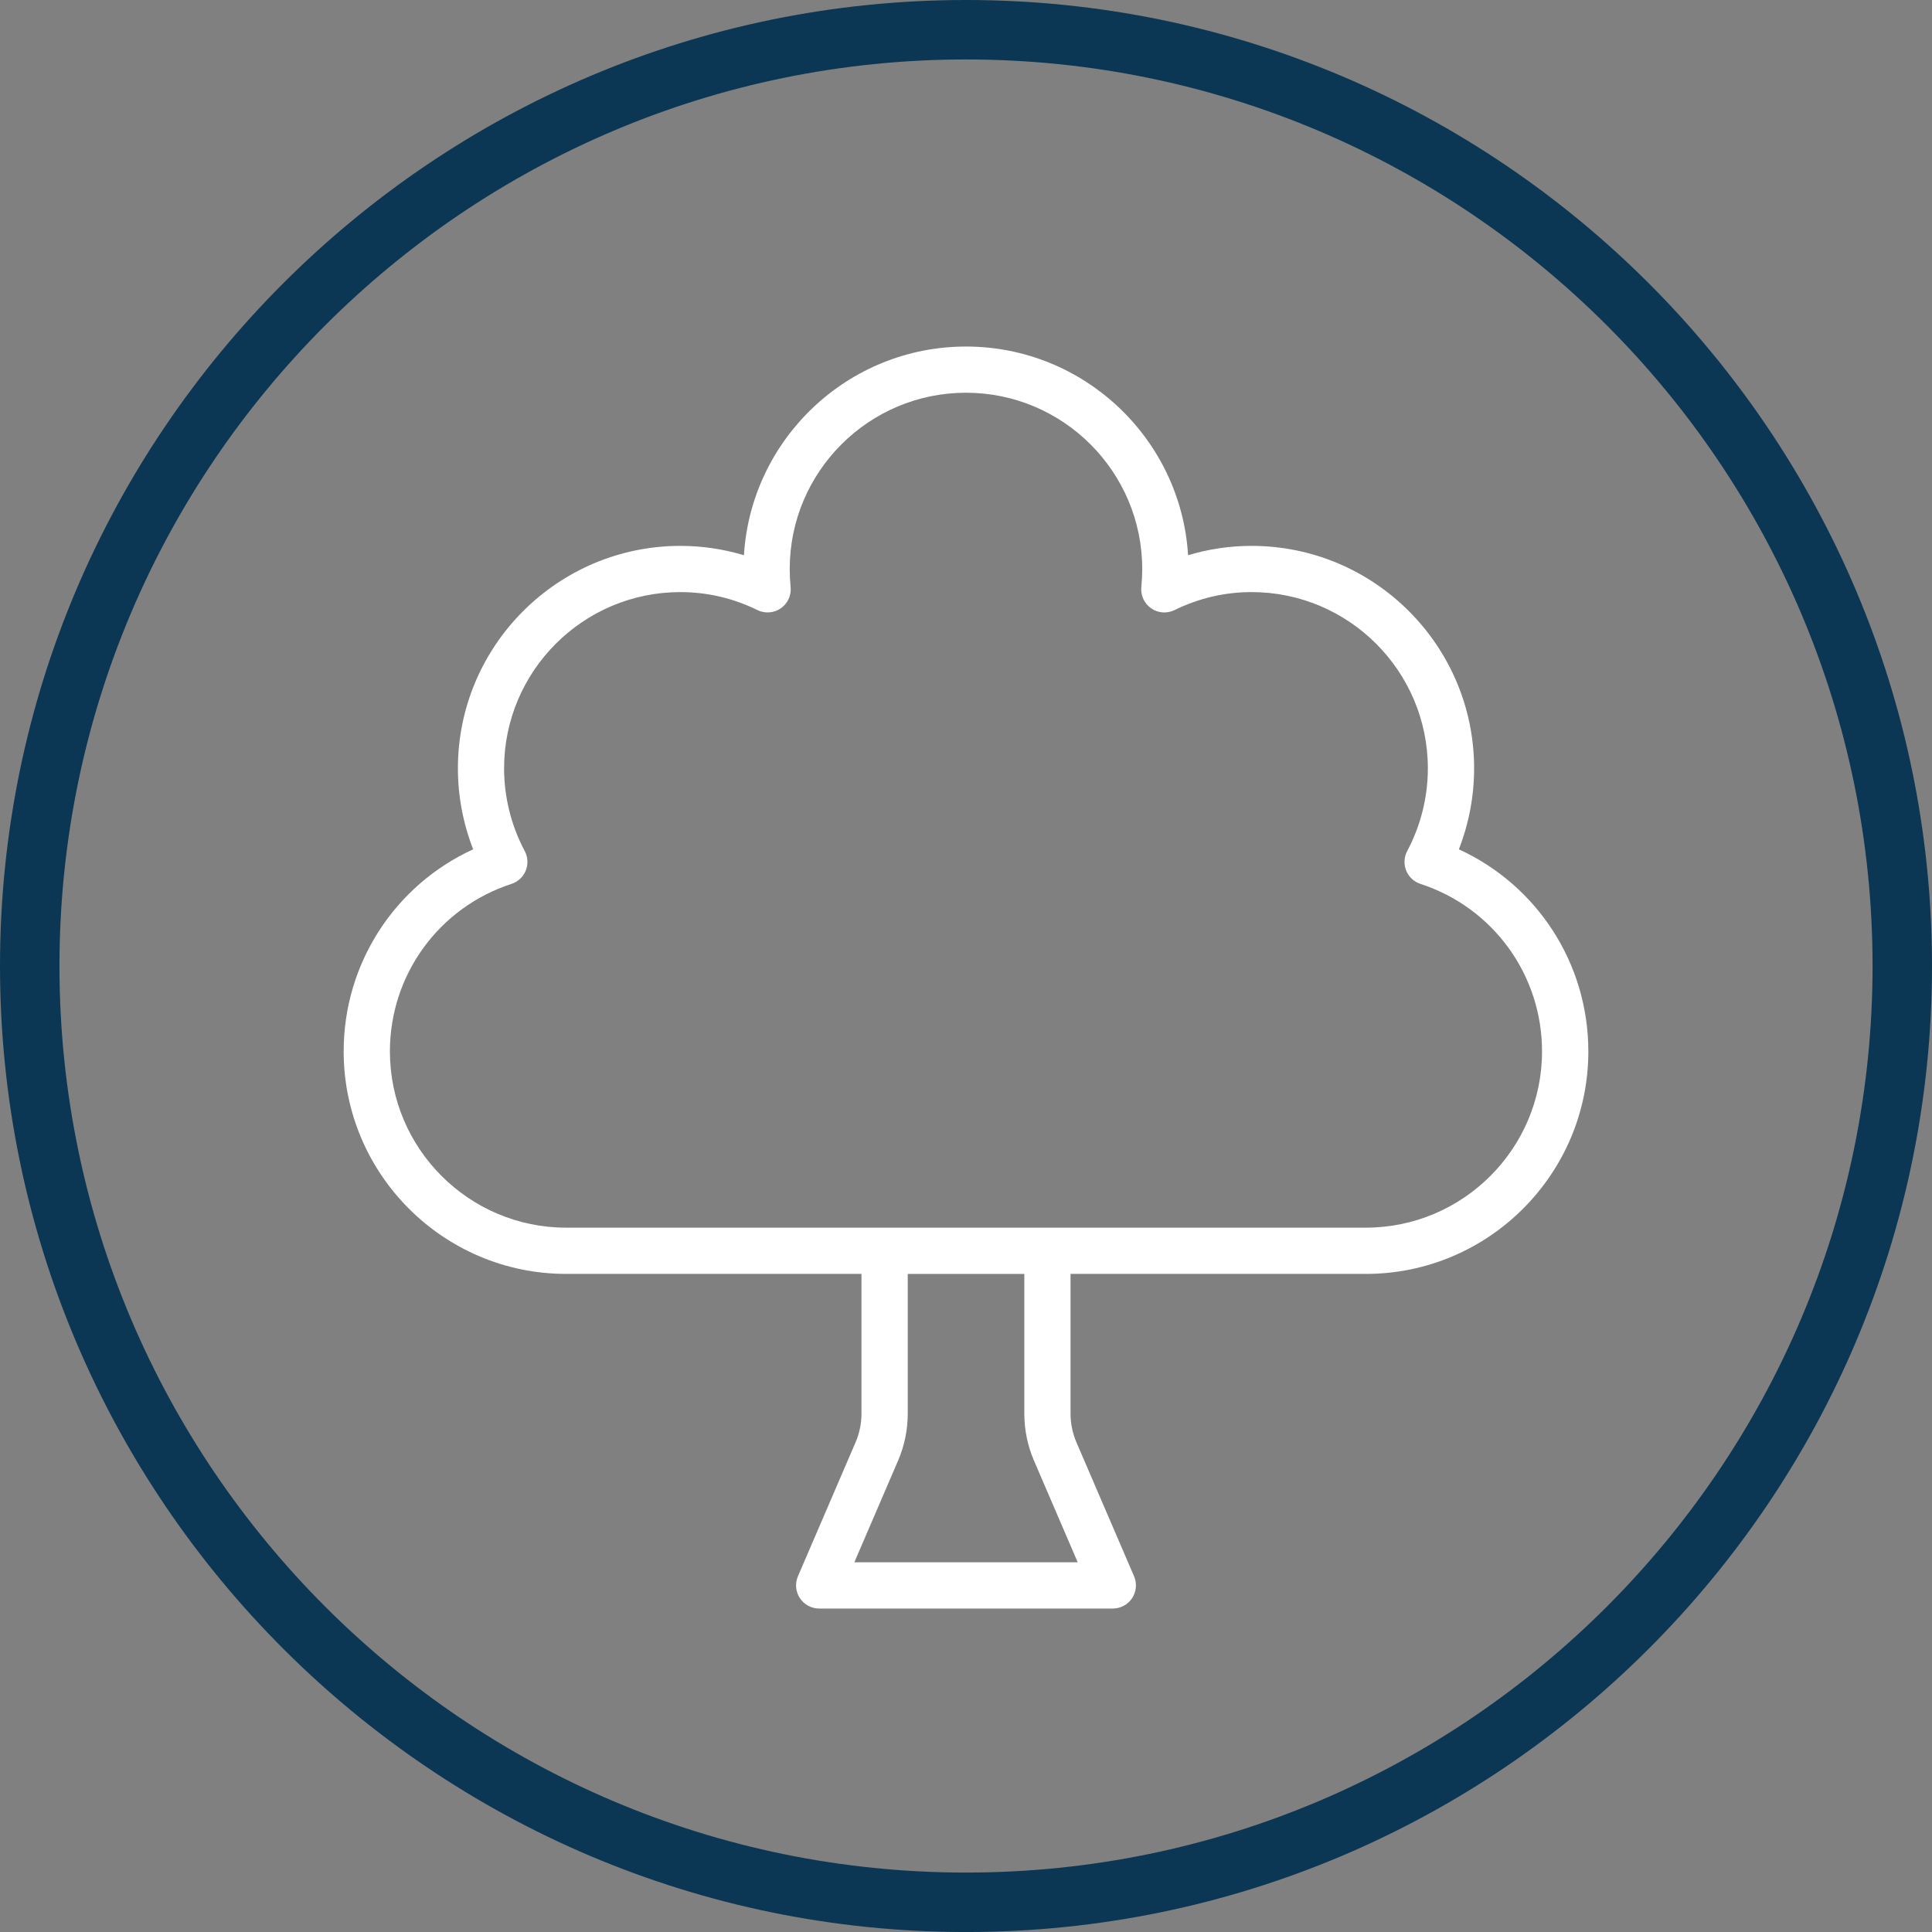
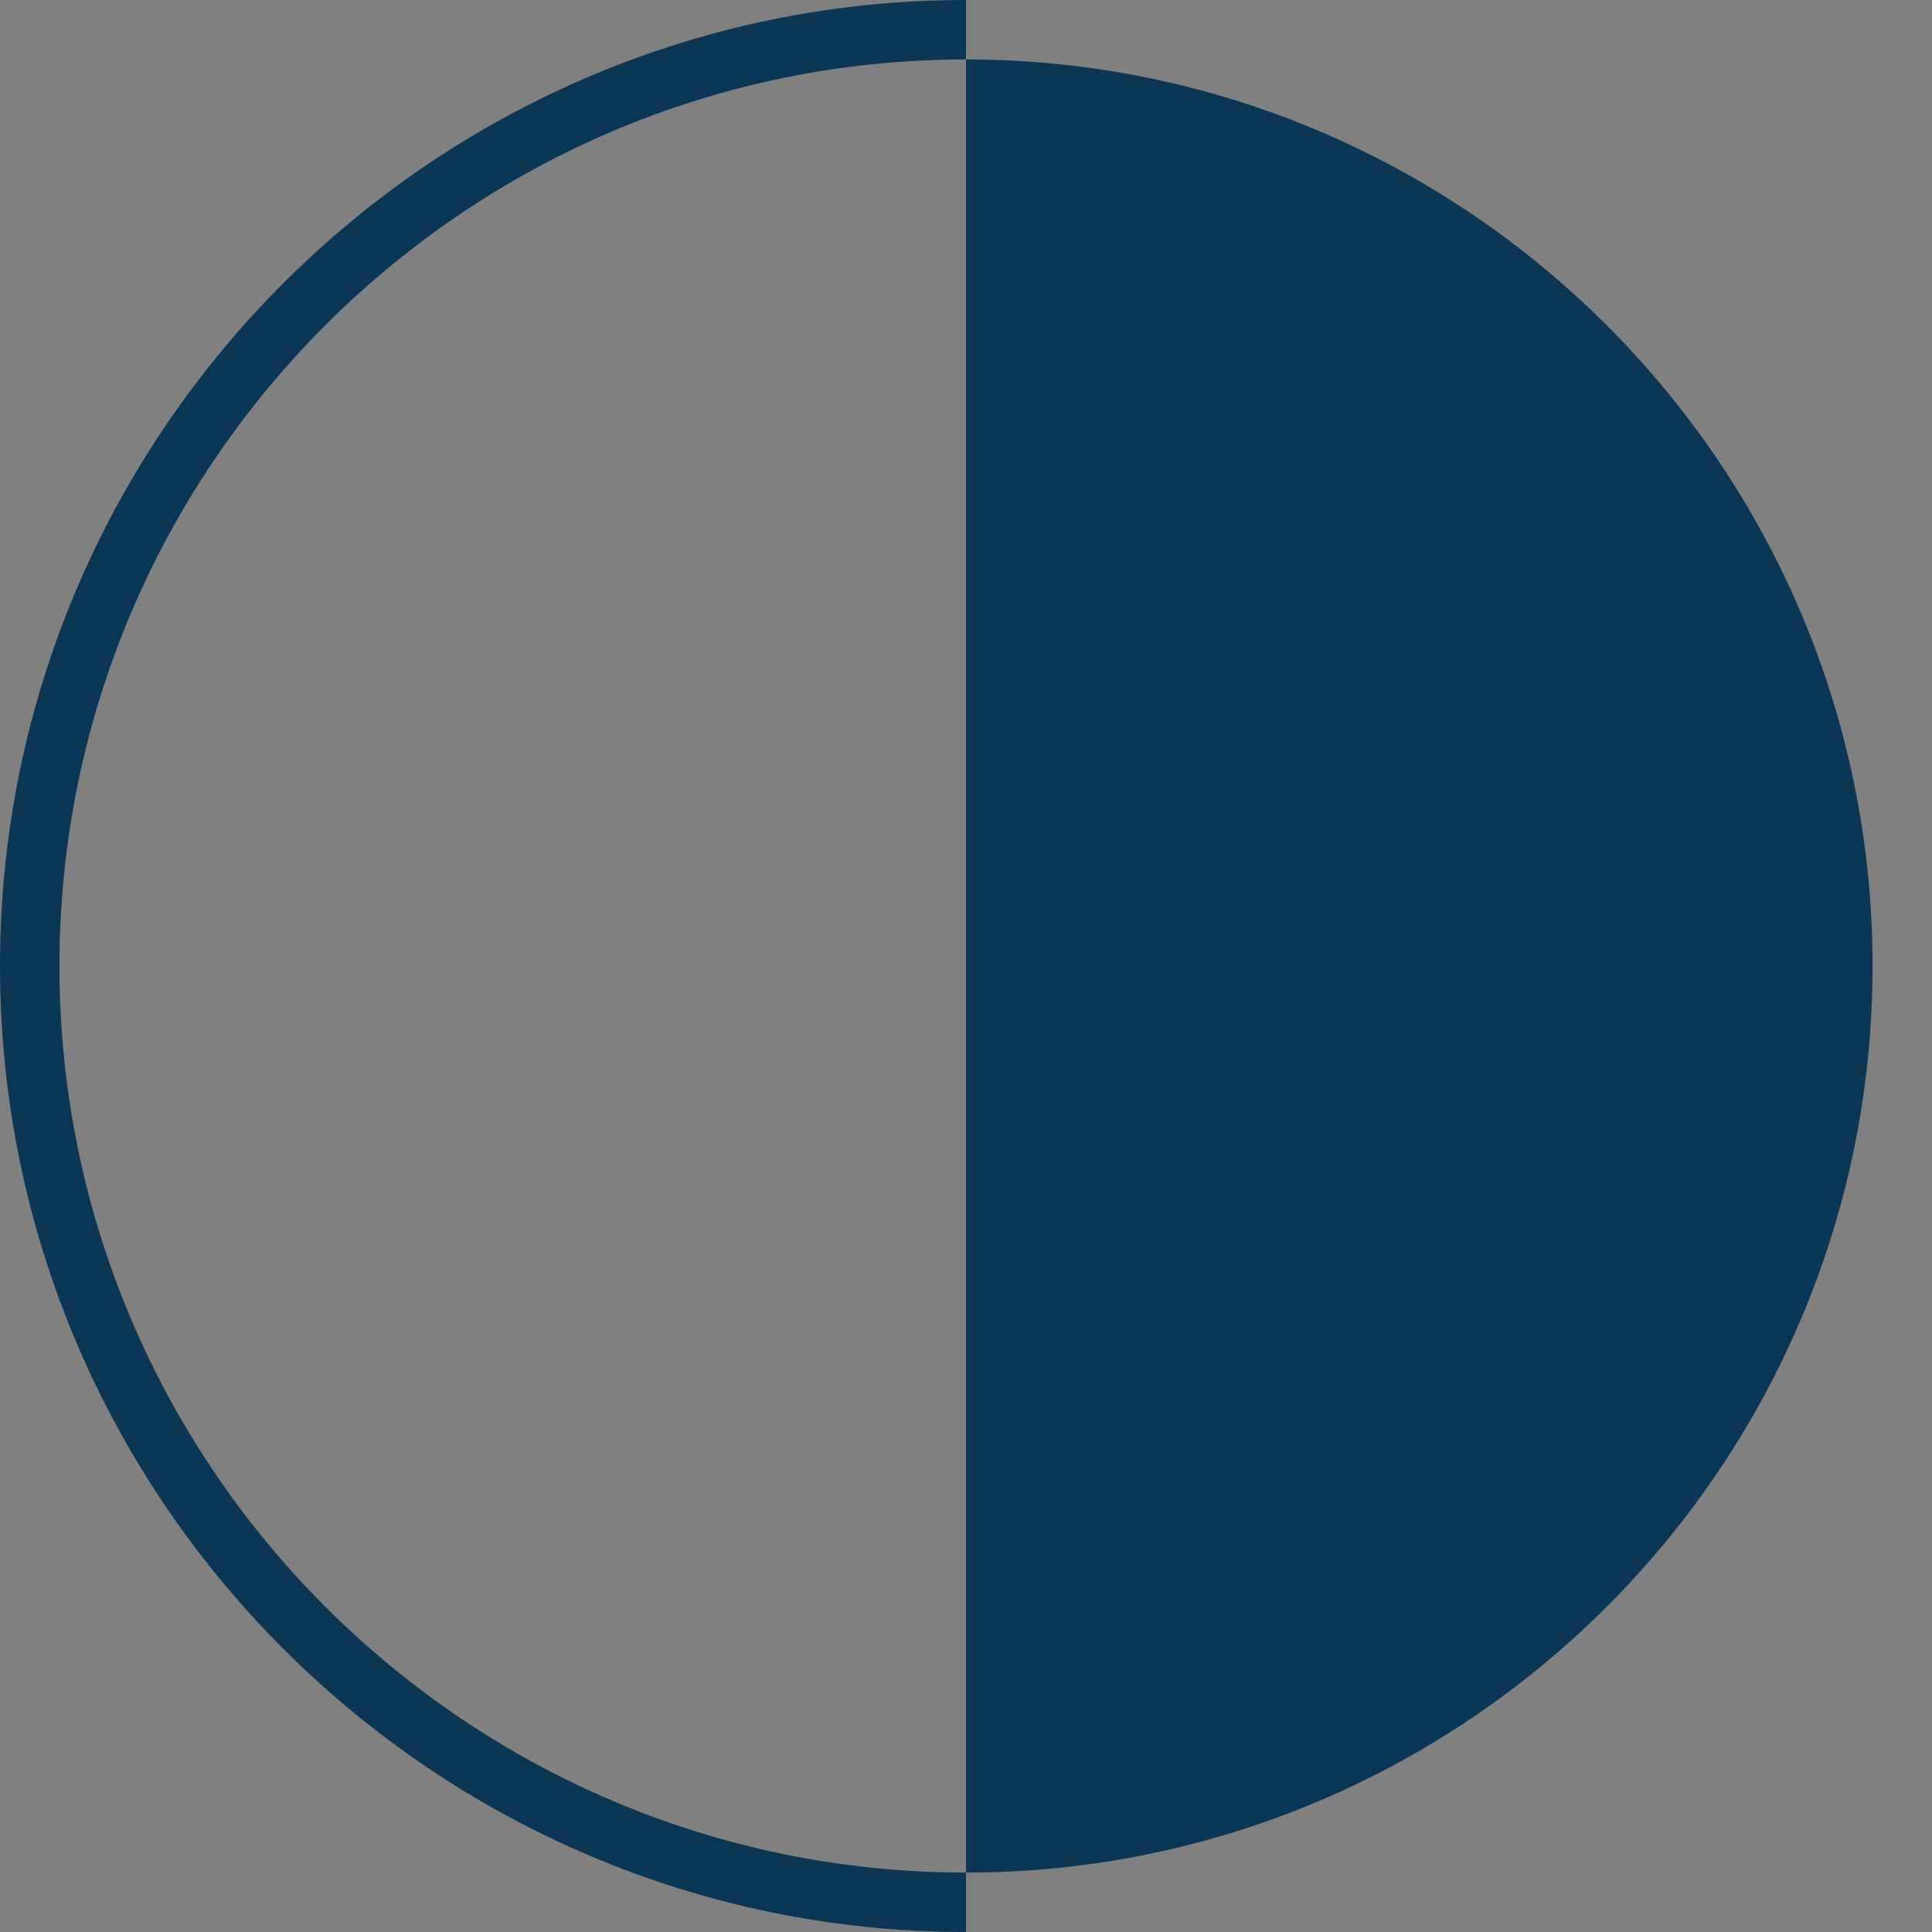
<svg xmlns="http://www.w3.org/2000/svg" id="Ebene_2" viewBox="0 0 708.66 708.67">
  <rect x="0" y="0" width="708.66" height="708.67" fill="#808080" stroke="none" />
  <defs>
    <style>.cls-1{fill:#fff;}.cls-1,.cls-2{stroke-width:0px;}.cls-2{fill:#0b3754;}</style>
  </defs>
  <g id="Ebene_1-2">
-     <path class="cls-2" d="m354.33,708.67C158.95,708.67,0,549.71,0,354.33S158.95,0,354.33,0s354.33,158.95,354.33,354.33-158.95,354.34-354.33,354.34Zm0-686.86C170.97,21.81,21.81,170.98,21.81,354.33s149.17,332.53,332.52,332.53,332.53-149.17,332.53-332.53S537.68,21.81,354.33,21.81Z" />
-     <path class="cls-1" d="m535.11,311.53c3.68-9.44,5.6-19.54,5.6-29.68,0-45.01-36.61-81.62-81.61-81.62-7.96,0-15.76,1.15-23.31,3.43-2.61-42.65-38.15-76.55-81.46-76.55s-78.84,33.9-81.45,76.55c-7.55-2.27-15.35-3.43-23.31-3.43-45,0-81.61,36.61-81.61,81.62,0,10.15,1.92,20.25,5.6,29.68-28.76,13.18-47.5,41.89-47.5,74.12,0,45.01,36.61,81.62,81.61,81.62h108.32v51.24c0,3.65-.73,7.2-2.17,10.55l-21.13,49.12c-1.13,2.62-.86,5.63.71,8.02,1.57,2.38,4.23,3.81,7.08,3.81h107.71c2.85,0,5.51-1.44,7.08-3.81,1.57-2.39,1.83-5.4.71-8.02l-21.13-49.12c-1.44-3.35-2.17-6.9-2.17-10.55v-51.24h108.32c45,0,81.61-36.61,81.61-81.62,0-32.23-18.74-60.94-47.5-74.12Zm-155.84,224.24l16.04,37.29h-81.94l16.04-37.29c2.36-5.48,3.55-11.29,3.55-17.25v-51.24h42.76v51.24c0,5.96,1.2,11.77,3.55,17.25Zm121.73-85.46H207.67c-35.65,0-64.65-29-64.65-64.66,0-28.05,17.92-52.74,44.6-61.44,2.38-.78,4.3-2.57,5.23-4.89s.8-4.94-.38-7.16c-4.95-9.29-7.57-19.78-7.57-30.32,0-35.66,29-64.66,64.65-64.66,9.82,0,19.33,2.21,28.29,6.6,2.76,1.35,6.05,1.1,8.57-.66,2.52-1.75,3.9-4.74,3.59-7.8-.22-2.18-.33-4.38-.33-6.62,0-35.65,29-64.65,64.65-64.65s64.65,29,64.65,64.65c0,2.23-.11,4.44-.33,6.62-.31,3.06,1.07,6.05,3.59,7.8,2.53,1.77,5.81,2.02,8.57.66,8.95-4.38,18.47-6.6,28.29-6.6,35.65,0,64.65,29,64.65,64.66,0,10.53-2.62,21.02-7.57,30.32-1.18,2.21-1.32,4.83-.38,7.16s2.85,4.12,5.23,4.89c26.68,8.7,44.6,33.39,44.6,61.44,0,35.66-29,64.66-64.65,64.66Z" />
+     <path class="cls-2" d="m354.33,708.67C158.95,708.67,0,549.71,0,354.33S158.95,0,354.33,0Zm0-686.86C170.97,21.81,21.81,170.98,21.81,354.33s149.17,332.53,332.52,332.53,332.53-149.17,332.53-332.53S537.68,21.81,354.33,21.81Z" />
  </g>
</svg>